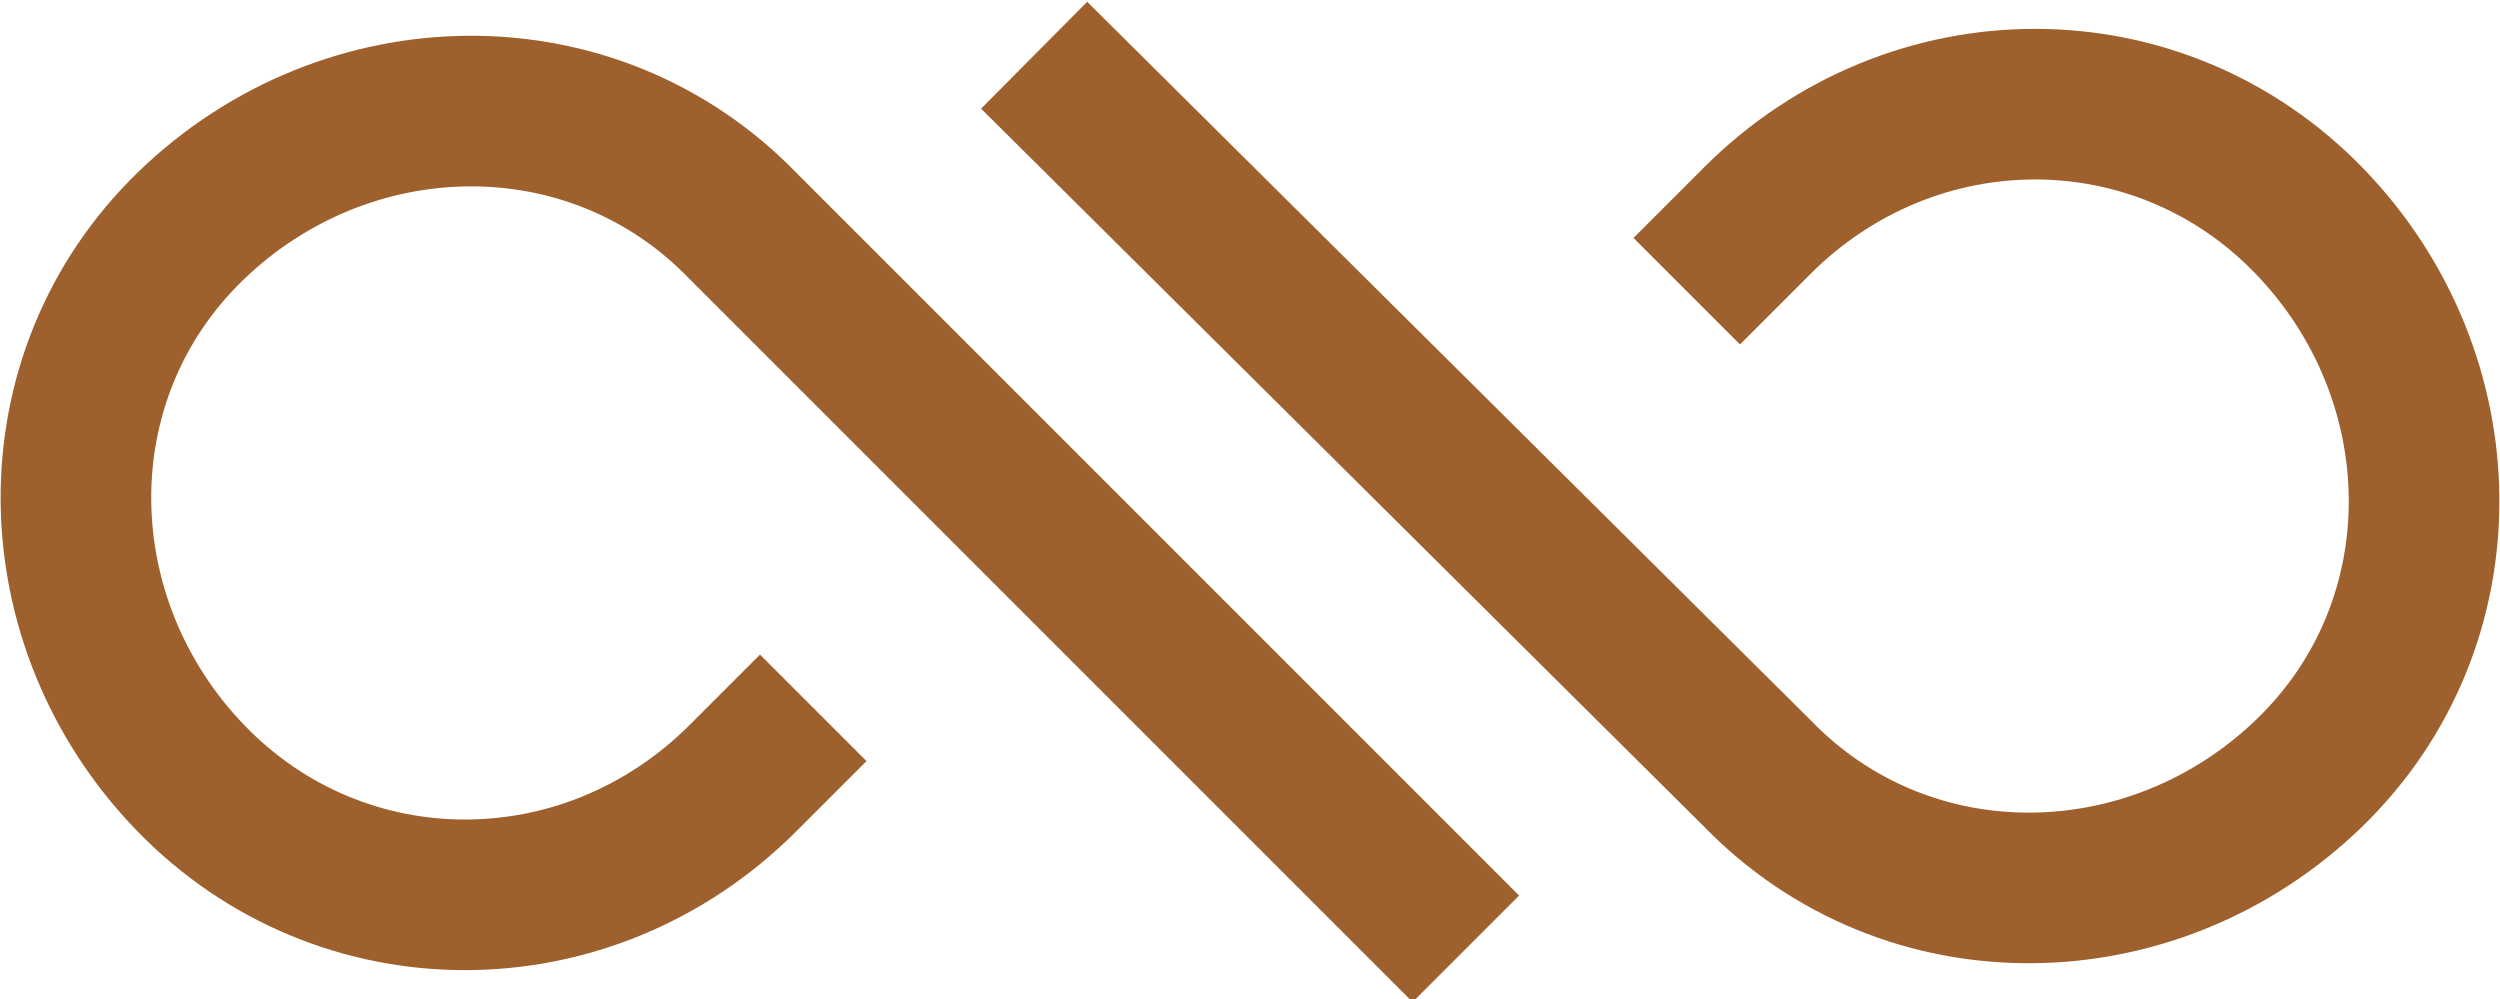
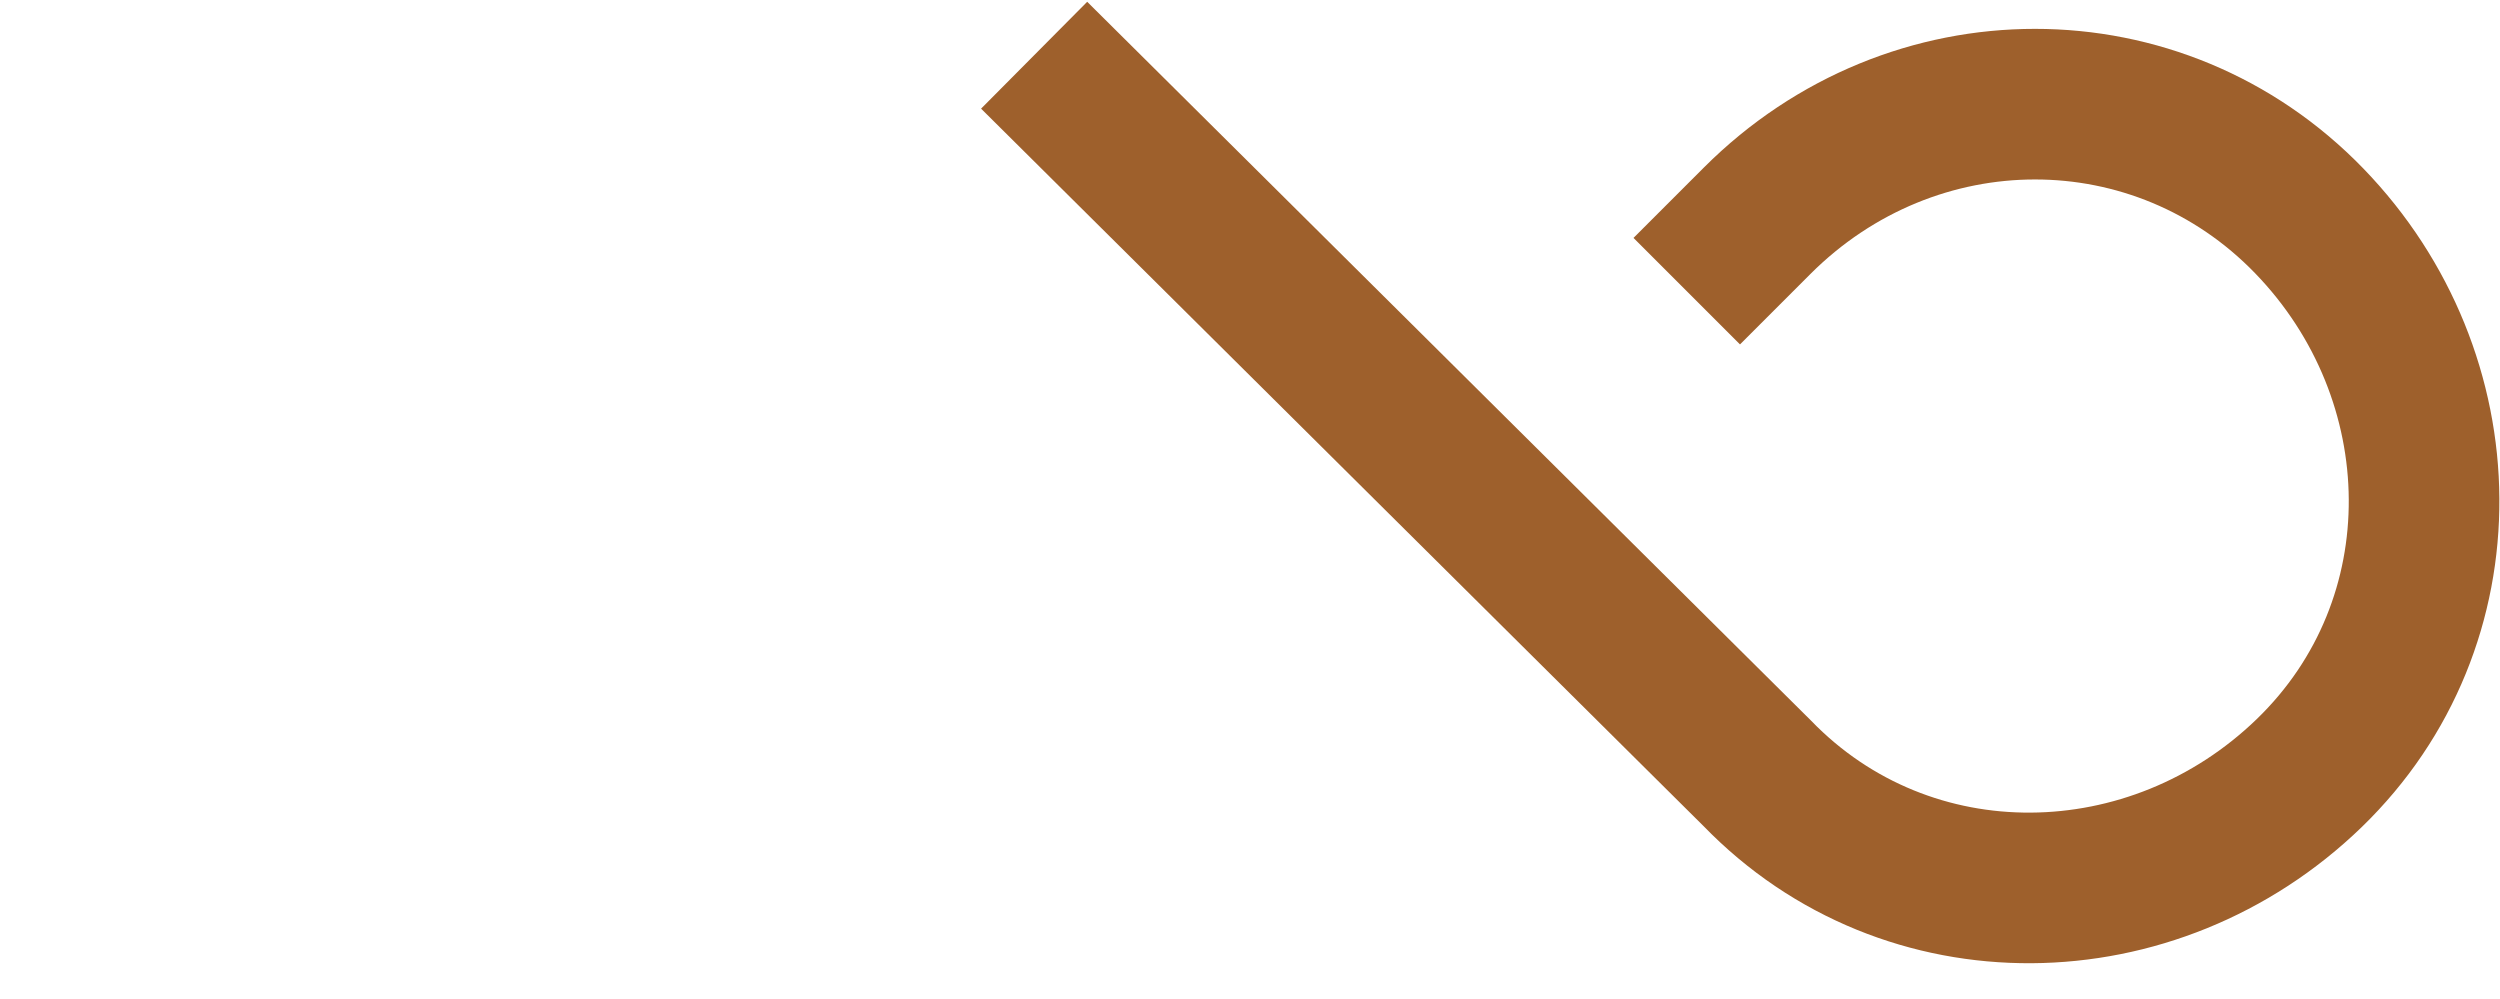
<svg xmlns="http://www.w3.org/2000/svg" version="1.1" id="Layer_2" x="0px" y="0px" viewBox="0 0 49.8 19.9" style="enable-background:new 0 0 49.8 19.9;" xml:space="preserve">
  <style type="text/css">
	.st0{fill:none;stroke:#9E602C;stroke-width:3;stroke-miterlimit:10;}
</style>
  <g>
    <path class="st0" d="M33.6,5.8L35,4.4c3.1-3.1,8-3.1,11,0s3.1,8,0,11s-8,3.1-11,0L20.6,1.1" />
-     <path class="st0" d="M16.2,14.1l-1.4,1.4c-3.1,3.1-8,3.1-11,0s-3.1-8,0-11s8-3.1,11,0l14.4,14.4" />
  </g>
</svg>